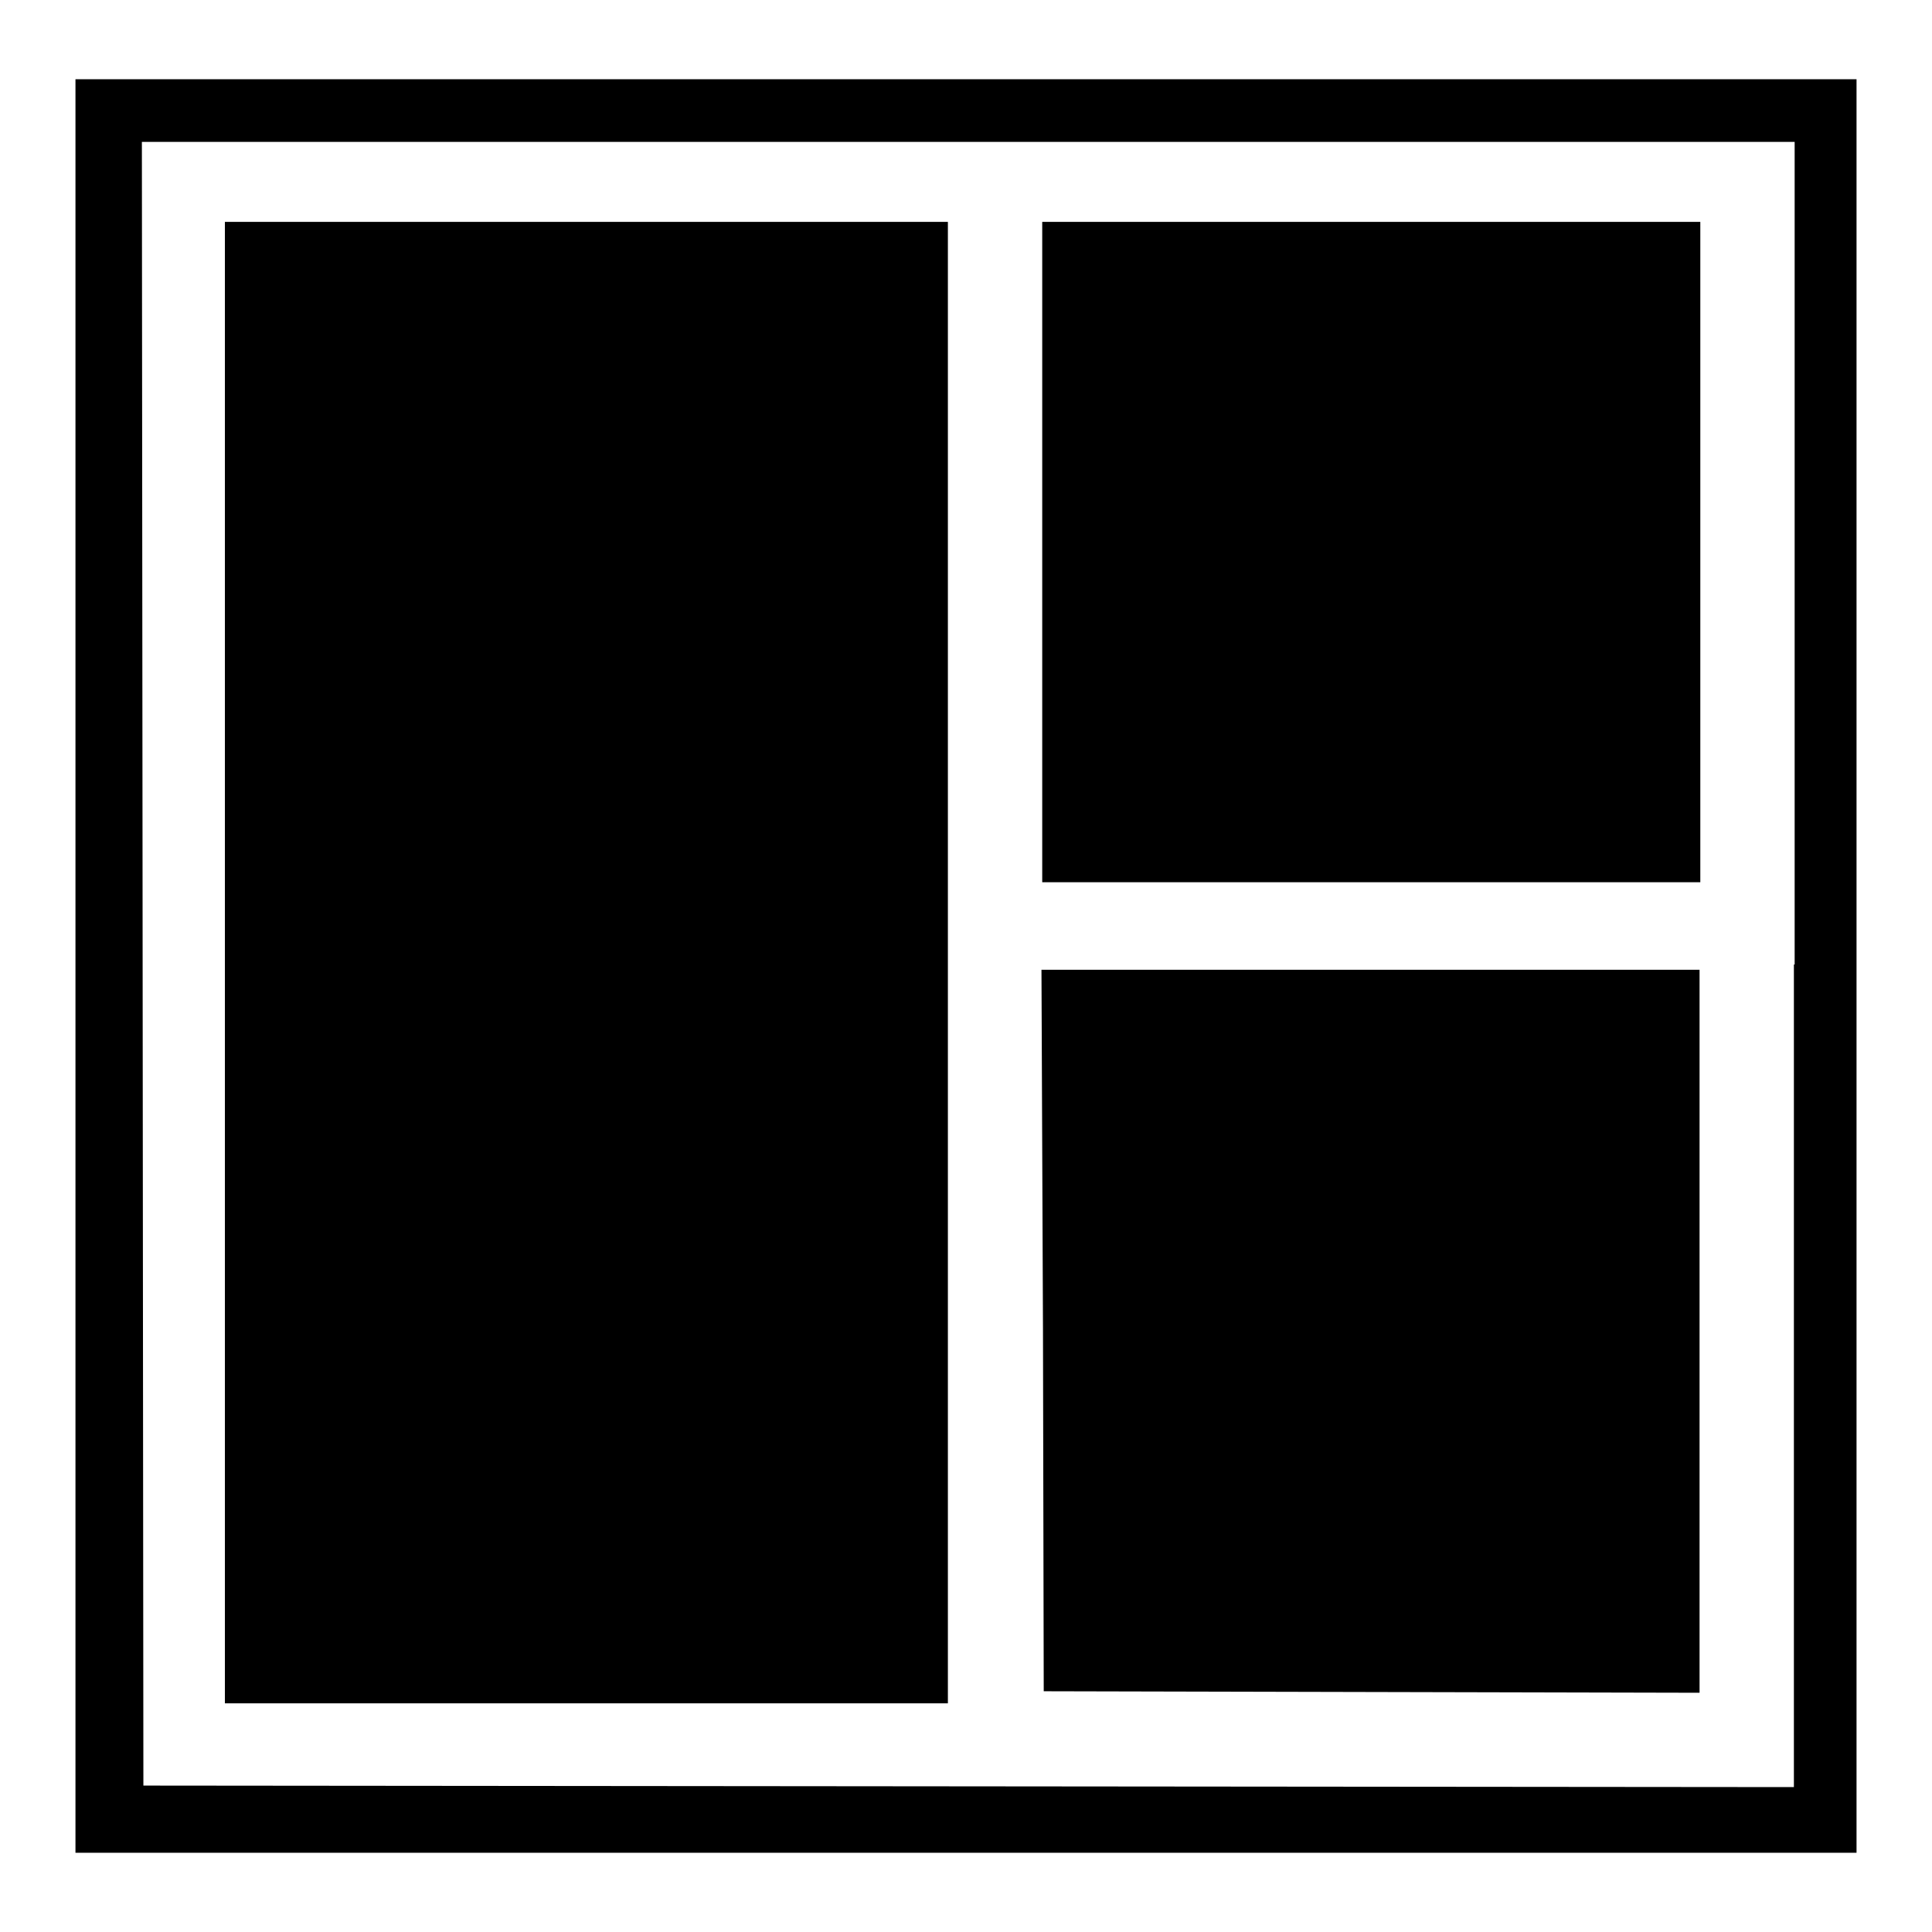
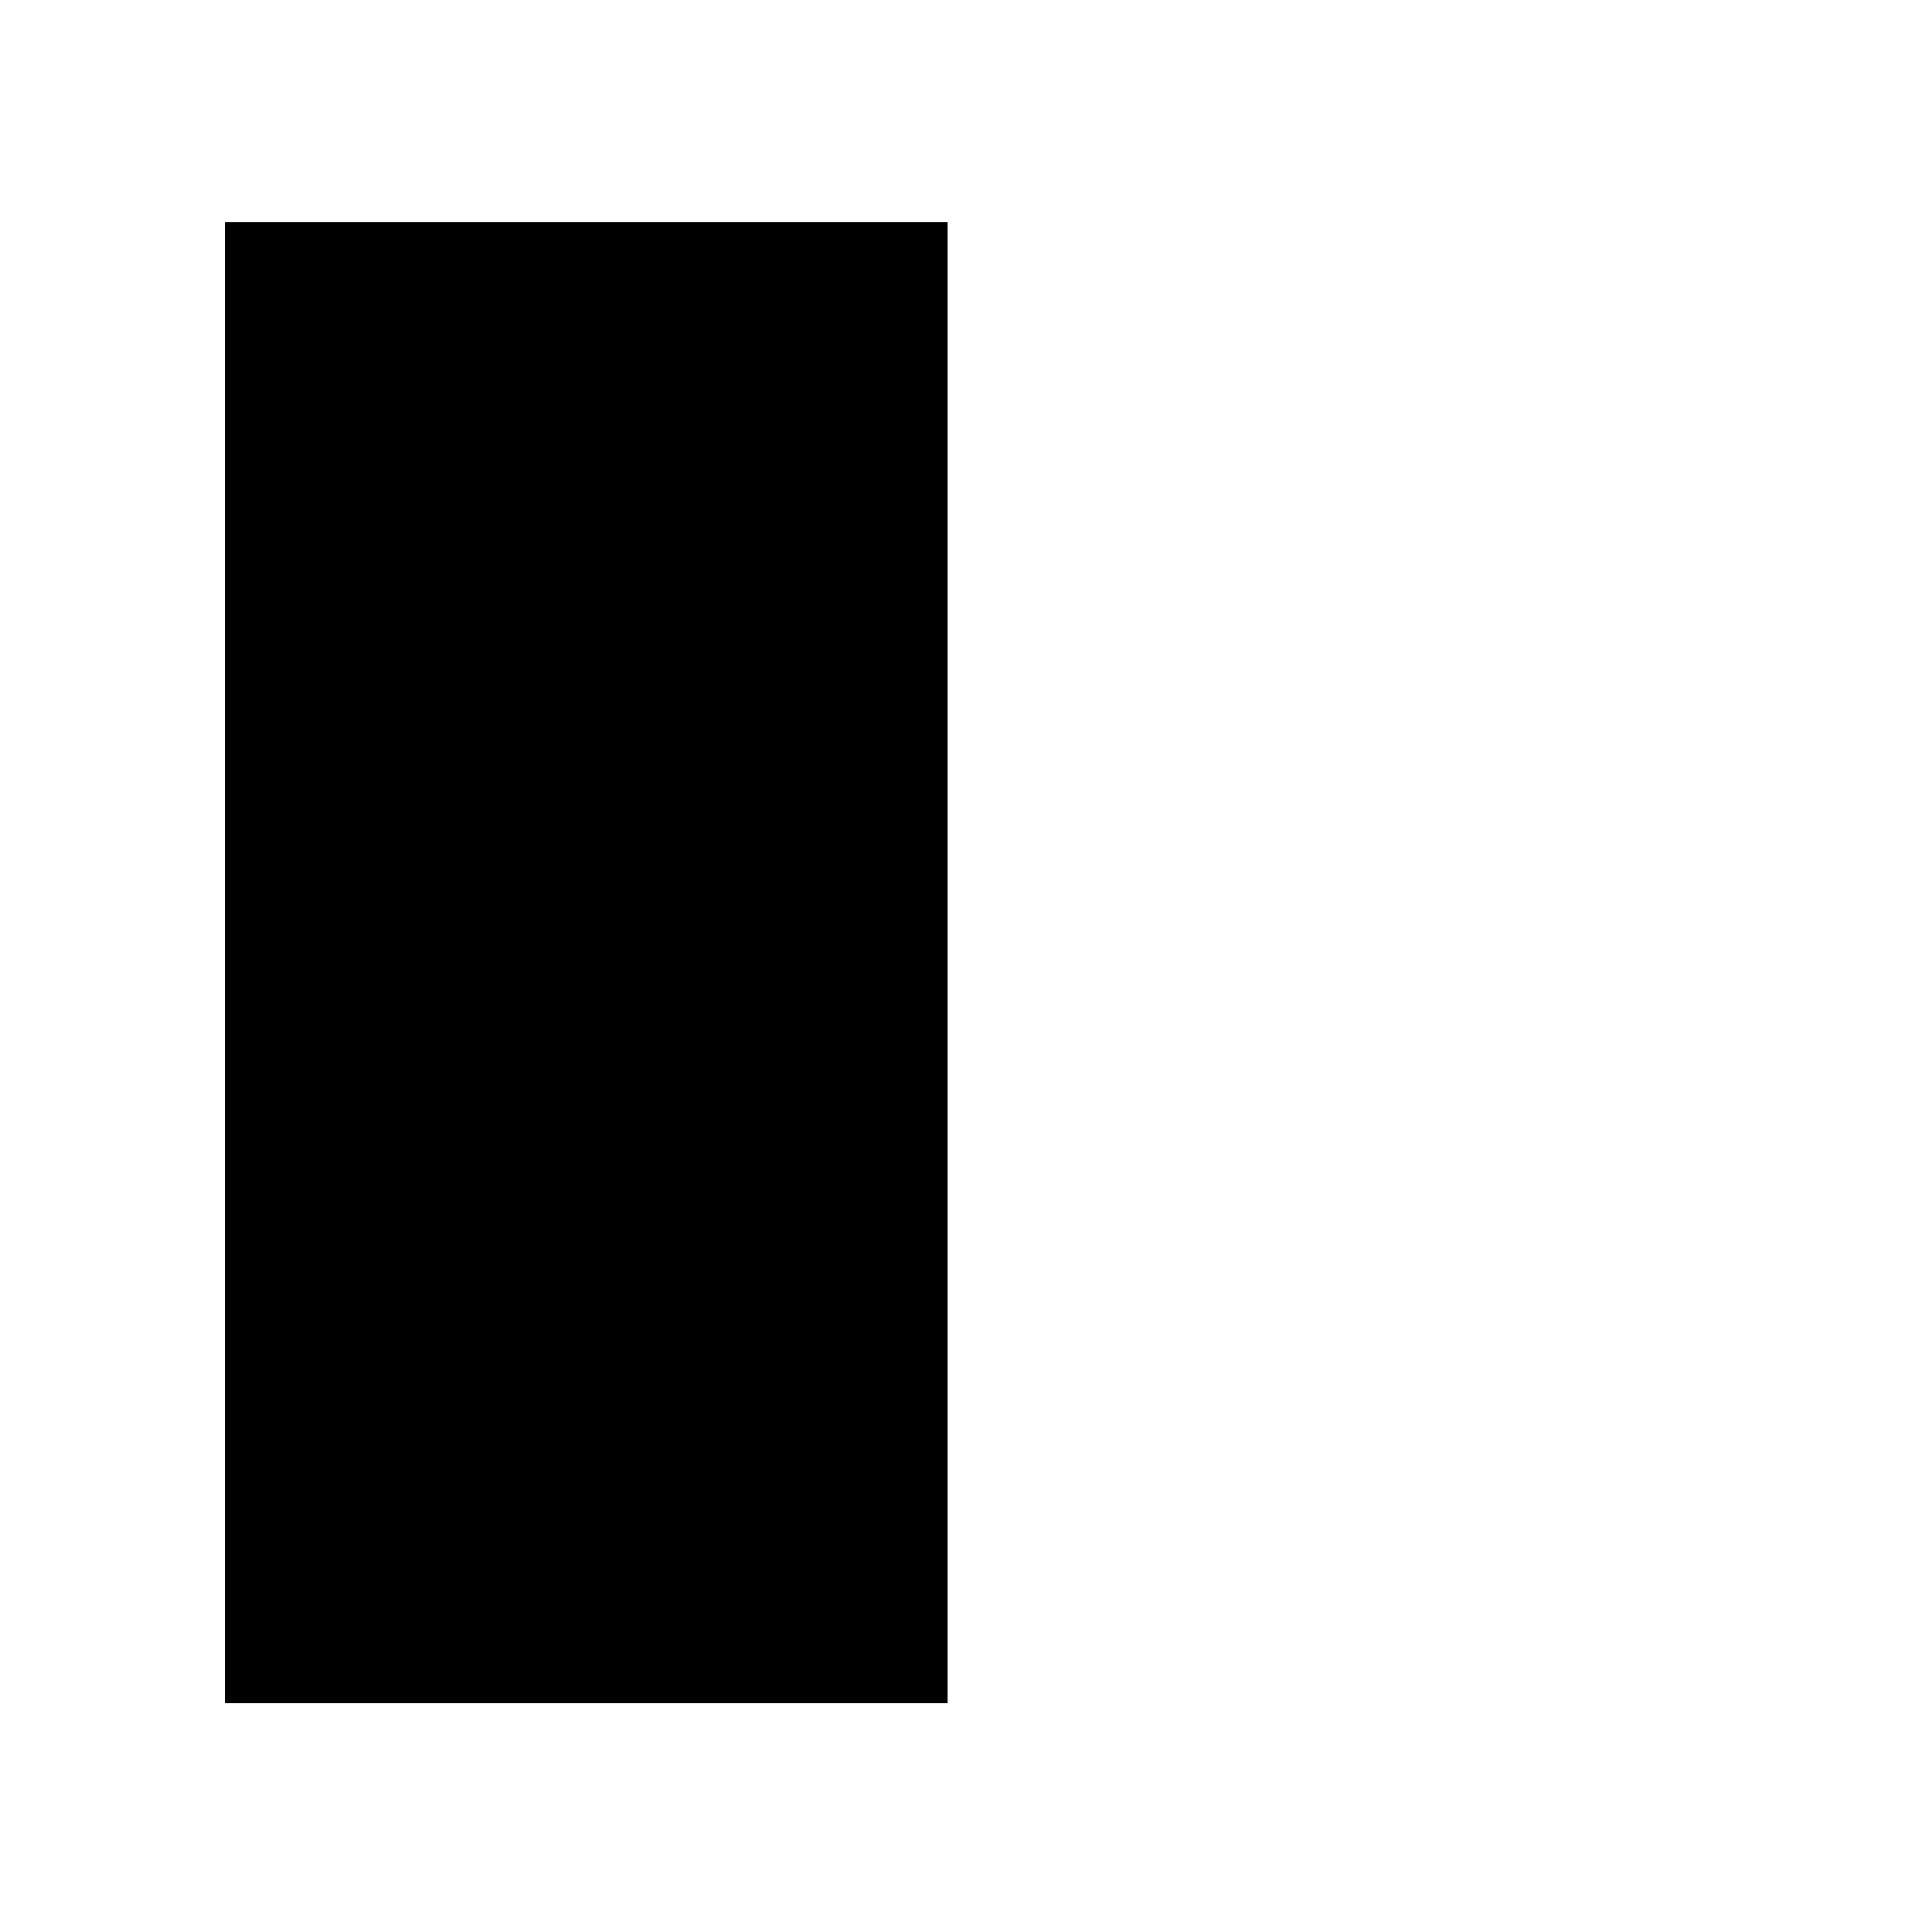
<svg xmlns="http://www.w3.org/2000/svg" version="1.1" x="0px" y="0px" viewBox="0 0 256 256" enable-background="new 0 0 256 256" xml:space="preserve">
  <g>
    <g>
      <g>
-         <path fill="#000000" d="M10,128v117.5h118h118V128V10.5H128H10V128z M237.7,127.8v109l-109.3-0.1L19,236.6l-0.1-108.9L18.8,18.8h109.5h109.5V127.8z" />
        <path fill="#000000" d="M29.8,127.5v98.2h47.9h47.9v-98.2V29.4H77.8H29.8V127.5z" />
-         <path fill="#000000" d="M138.1,73.1v43.8h43.6h43.6V73.1V29.4h-43.6h-43.6V73.1z" />
-         <path fill="#000000" d="M138.2,176.3l0.1,47.8l43.5,0.1l43.4,0.1v-47.9v-47.9h-43.6h-43.6L138.2,176.3z" />
      </g>
    </g>
  </g>
</svg>